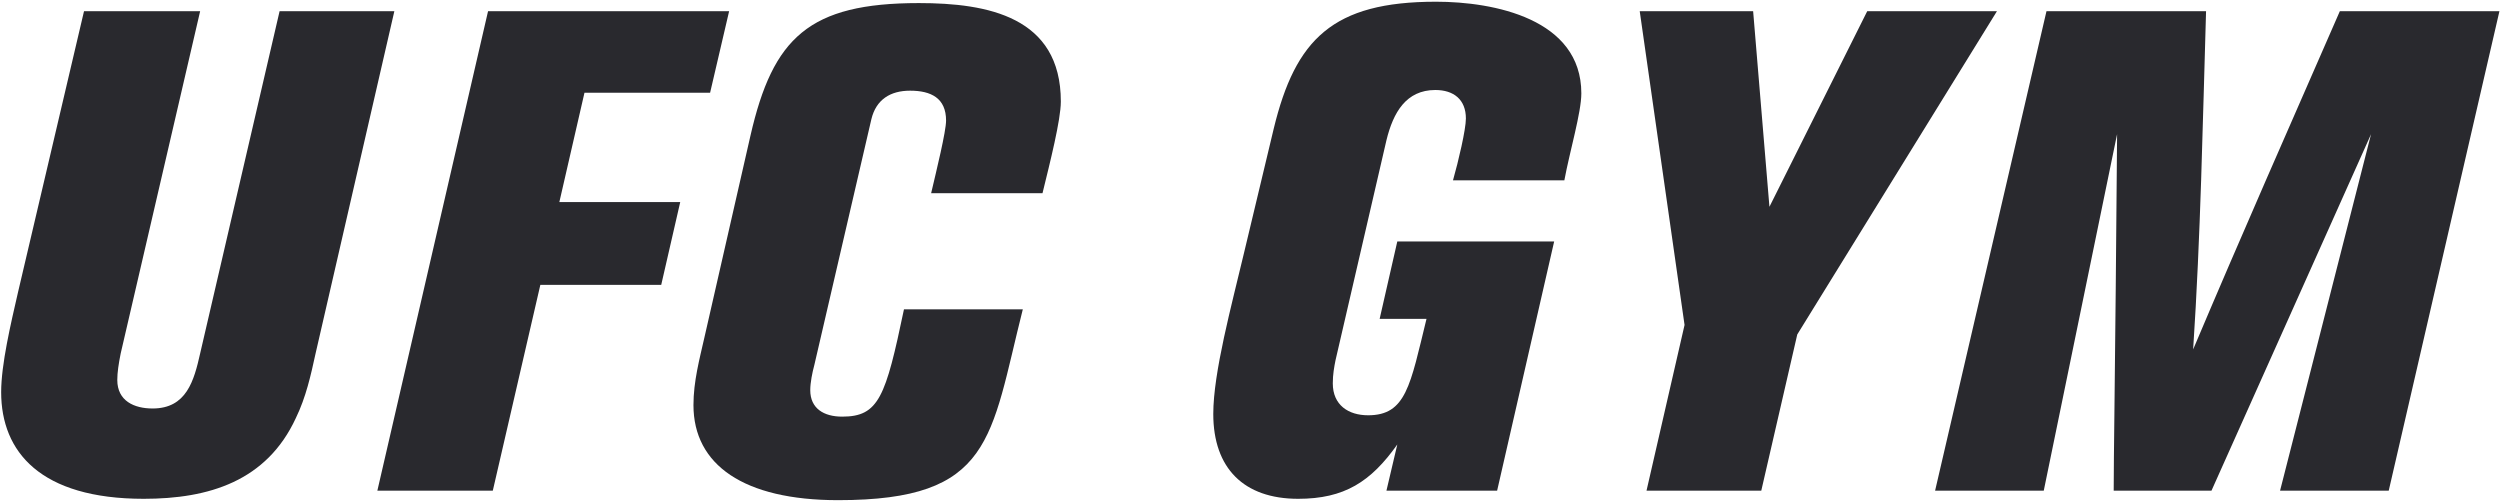
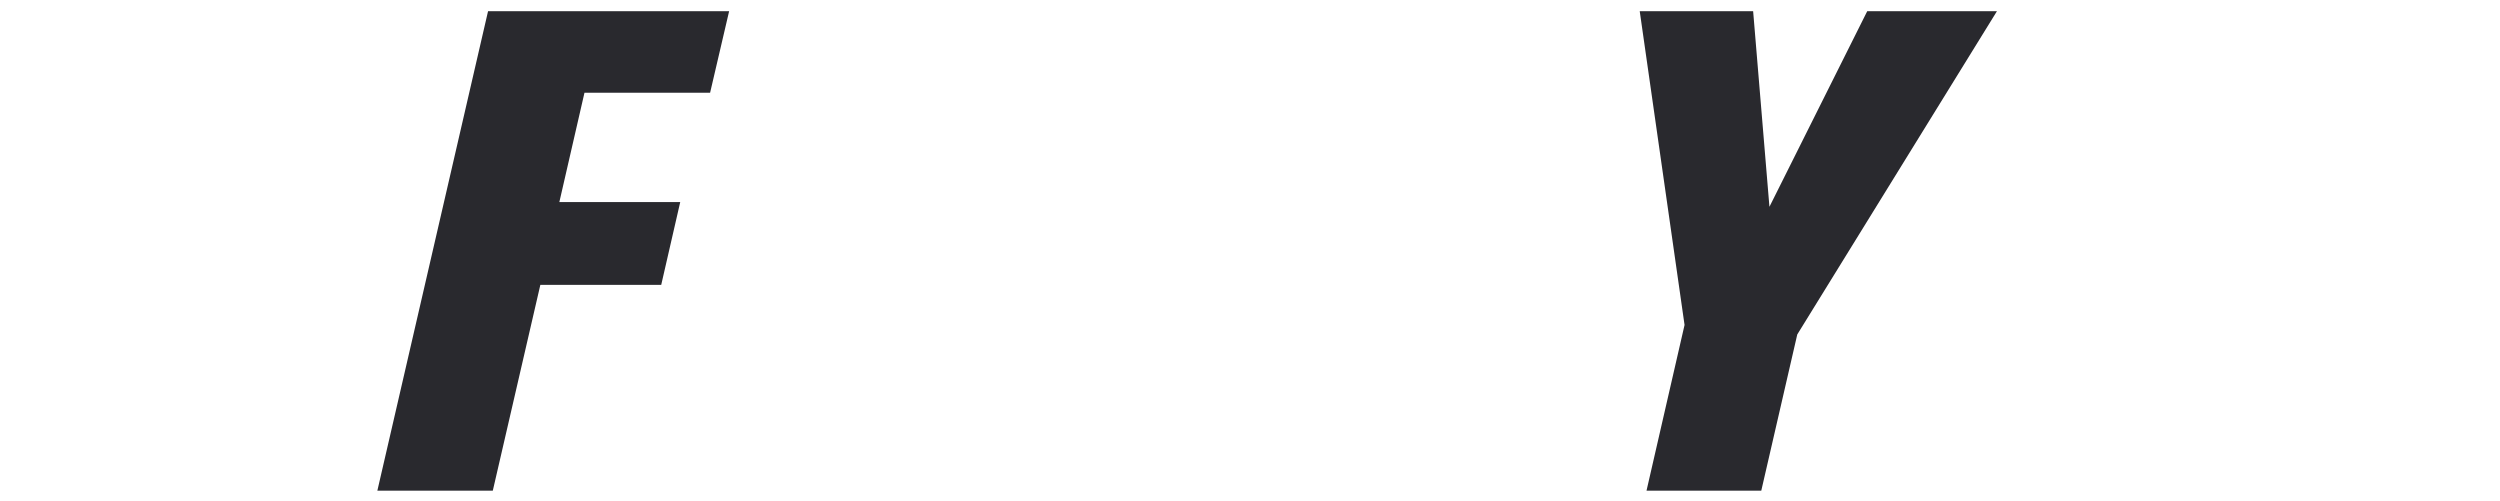
<svg xmlns="http://www.w3.org/2000/svg" width="1391" height="279" viewBox="0 0 1391 279" fill="none">
-   <path d="M155.562 6.247H219.416L175.587 196.677C172.942 208.768 170.297 220.858 164.63 232.571C148.383 267.71 116.267 277.534 79.994 277.534C22.563 277.534 0.648 251.463 0.648 218.214C0.648 202.722 5.938 180.43 10.094 162.294L46.745 6.247H111.355L67.148 196.677C66.014 202.344 65.259 207.256 65.259 211.413C65.259 223.126 74.704 227.282 84.906 227.282C103.798 227.282 107.954 211.79 111.355 196.677L155.562 6.247Z" fill="#29292E" />
  <path d="M271.552 6.247H405.684L395.105 51.587H325.205L311.225 112.419H378.48L367.9 158.515H300.645L274.197 273H209.964L271.552 6.247Z" fill="#29292E" />
-   <path d="M580.047 107.507H518.082C521.104 94.661 526.394 73.124 526.394 67.079C526.394 54.61 518.082 50.454 506.369 50.454C495.411 50.454 487.477 55.366 484.832 66.323L453.094 203.1C451.96 207.256 450.827 212.924 450.827 217.08C450.827 227.282 458.383 231.816 468.585 231.816C488.988 231.816 492.767 220.858 502.968 172.117H569.09C550.953 243.907 552.465 278.29 466.318 278.29C413.799 278.29 385.839 258.642 385.839 225.393C385.839 212.168 389.239 199.7 391.884 187.987L417.577 75.391C430.046 20.983 450.071 1.713 511.281 1.713C549.442 1.713 590.249 9.27 590.249 56.499C590.249 66.701 584.203 90.505 580.047 107.507Z" fill="#29292E" />
-   <path d="M870.409 100.328H808.444C811.466 89.749 815.622 71.991 815.622 65.945C815.622 55.366 808.821 50.076 798.62 50.076C782.373 50.076 775.194 62.545 771.416 78.036L743.078 200.455C742.322 204.234 741.566 208.39 741.566 213.302C741.566 225.393 750.257 231.06 761.214 231.06C782.373 231.06 784.64 214.435 793.708 177.407H767.637L777.461 134.334H864.741L833.003 273H771.416L777.461 247.307C762.725 268.088 747.99 277.534 722.297 277.534C692.07 277.534 675.067 260.531 675.067 230.304C675.067 207.256 685.269 169.85 692.07 141.135L708.695 71.613C720.785 21.738 741.566 0.957 798.998 0.957C831.114 0.957 879.855 10.403 879.855 51.965C879.855 62.545 873.432 84.081 870.409 100.328Z" fill="#29292E" />
  <path d="M1038.92 6.247H1111.09L1000 186.097L979.979 273H916.124L937.283 180.808L912.346 6.247H975.445L984.513 115.064L1038.92 6.247Z" fill="#29292E" />
-   <path d="M1301.88 6.247H1390.68L1329.09 273H1268.63L1319.26 74.635L1230.47 273H1176.06C1176.06 255.242 1176.82 205.745 1177.2 160.405L1177.95 74.635L1137.15 273H1076.69L1138.66 6.247H1227.45C1225.56 69.346 1224.43 131.311 1220.27 194.41C1247.1 130.933 1274.3 69.346 1301.88 6.247Z" fill="#29292E" />
</svg>